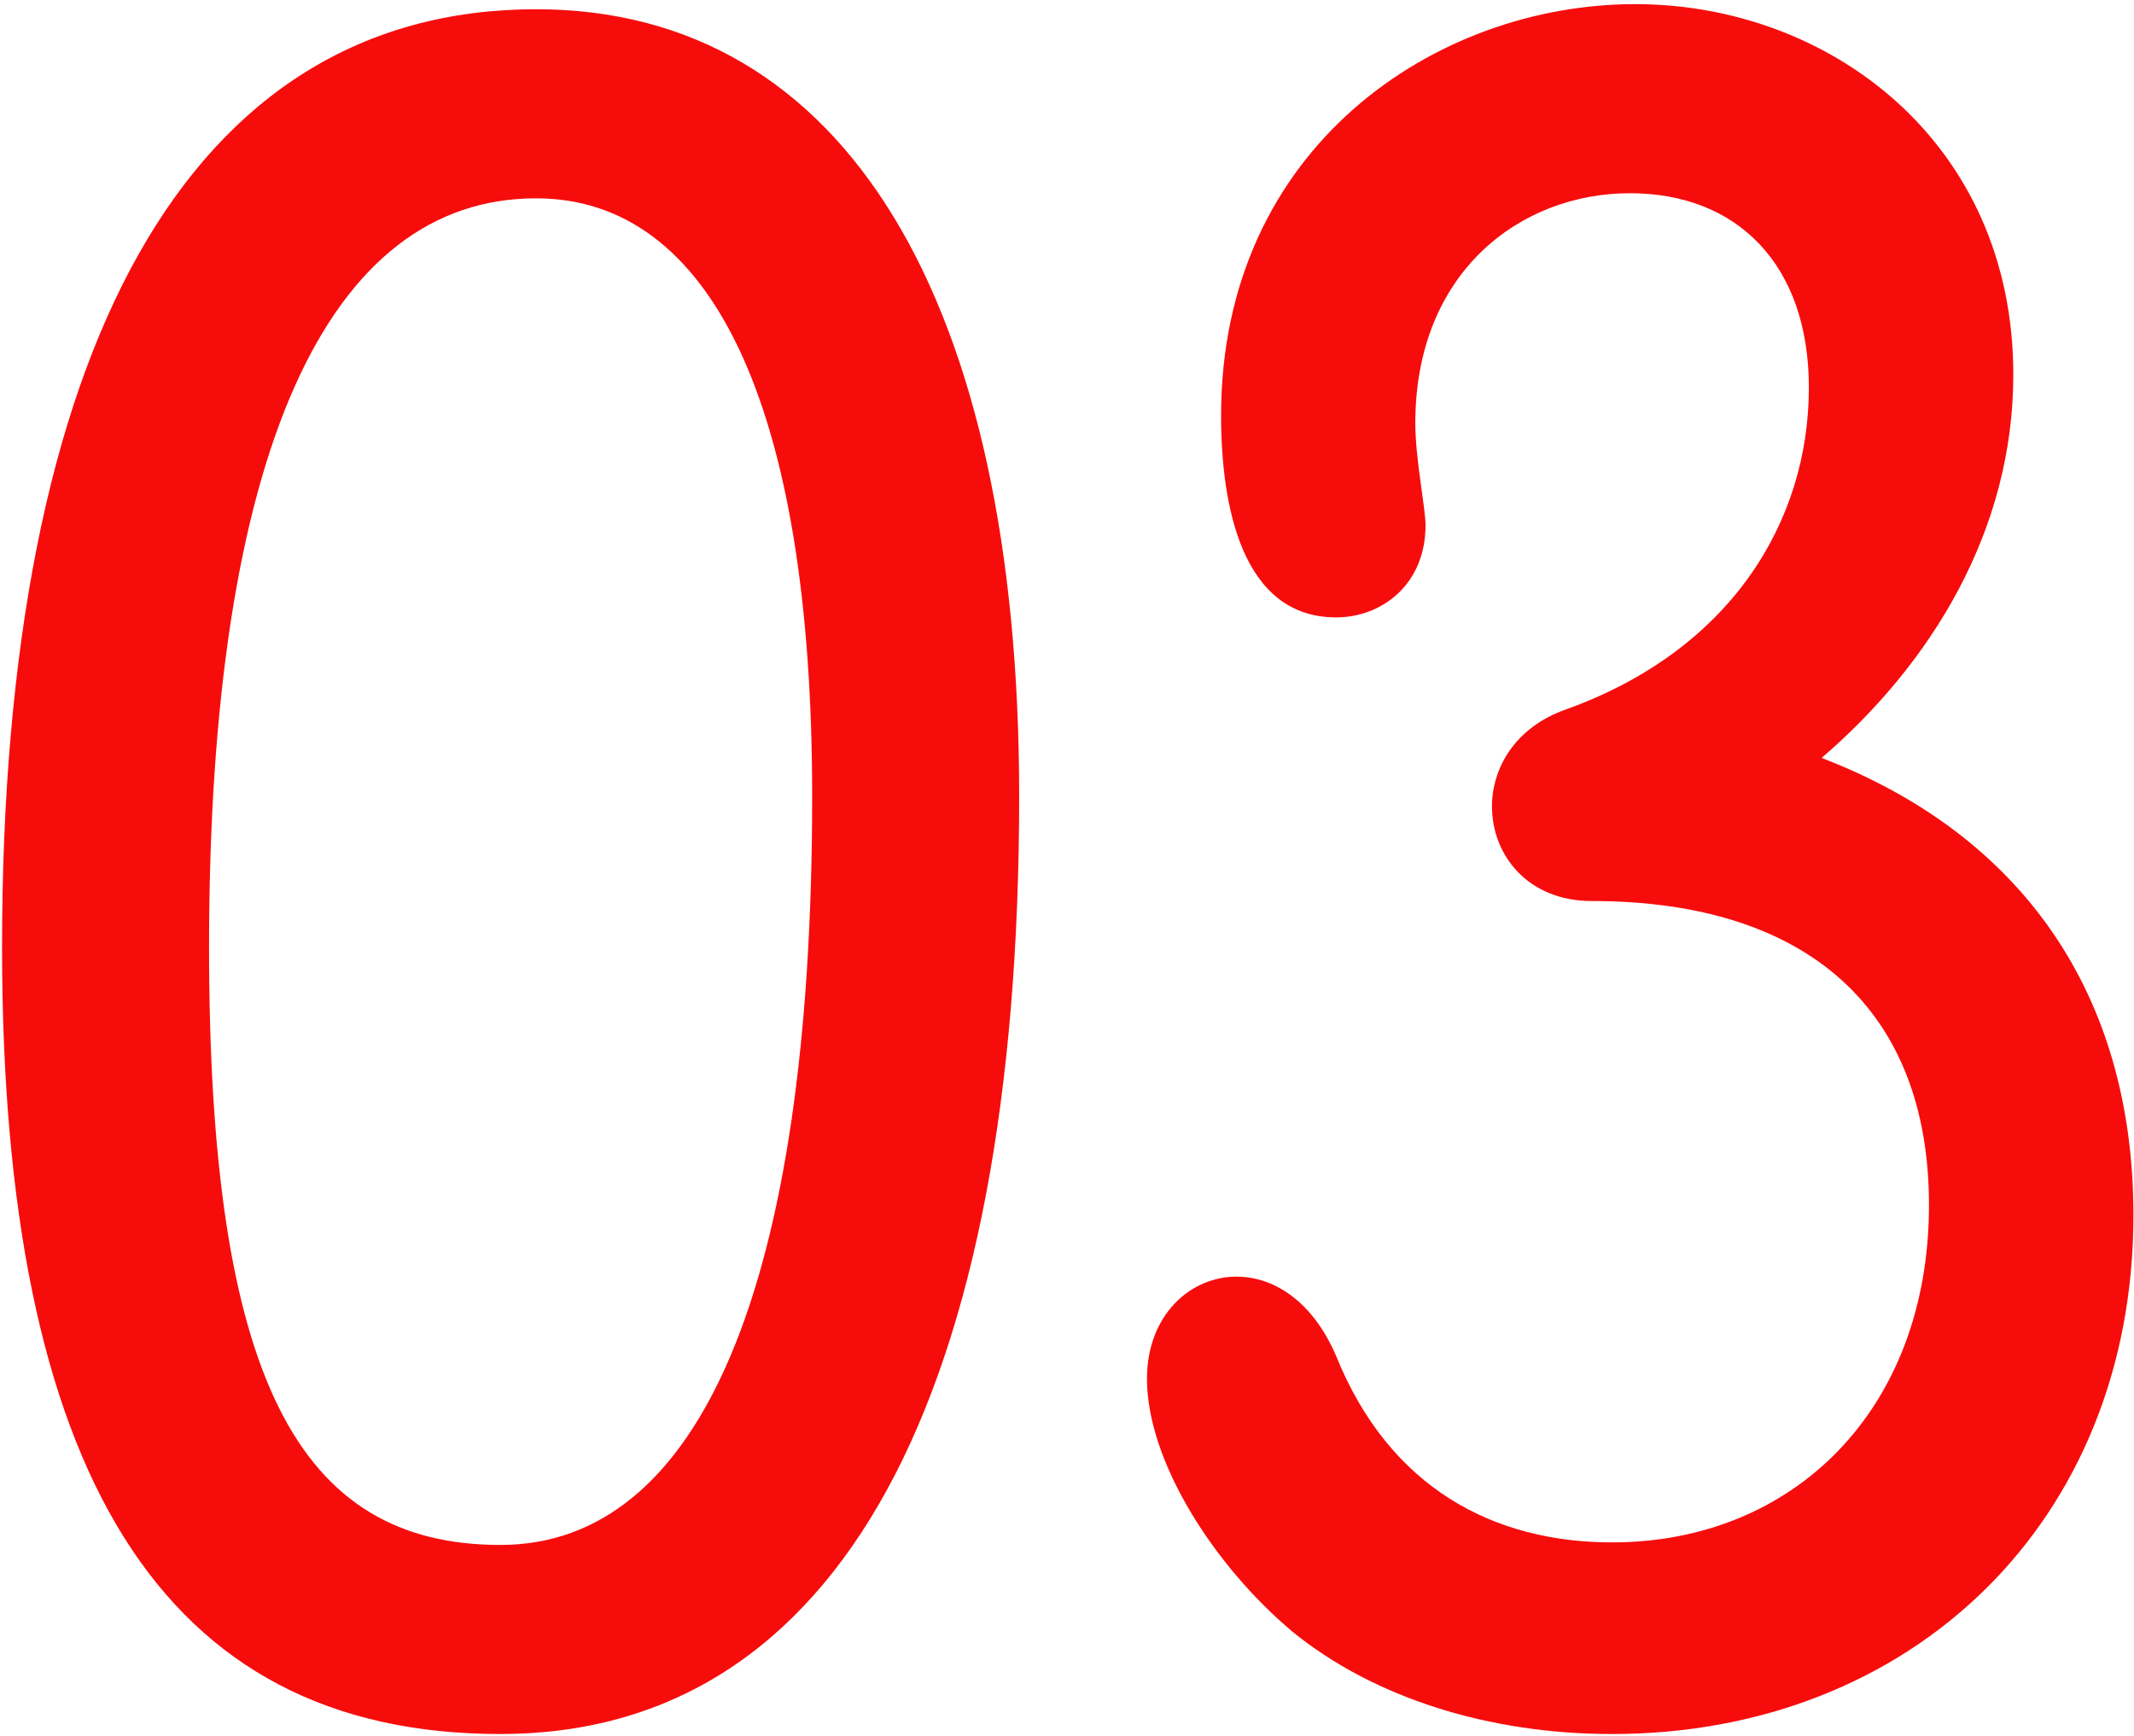
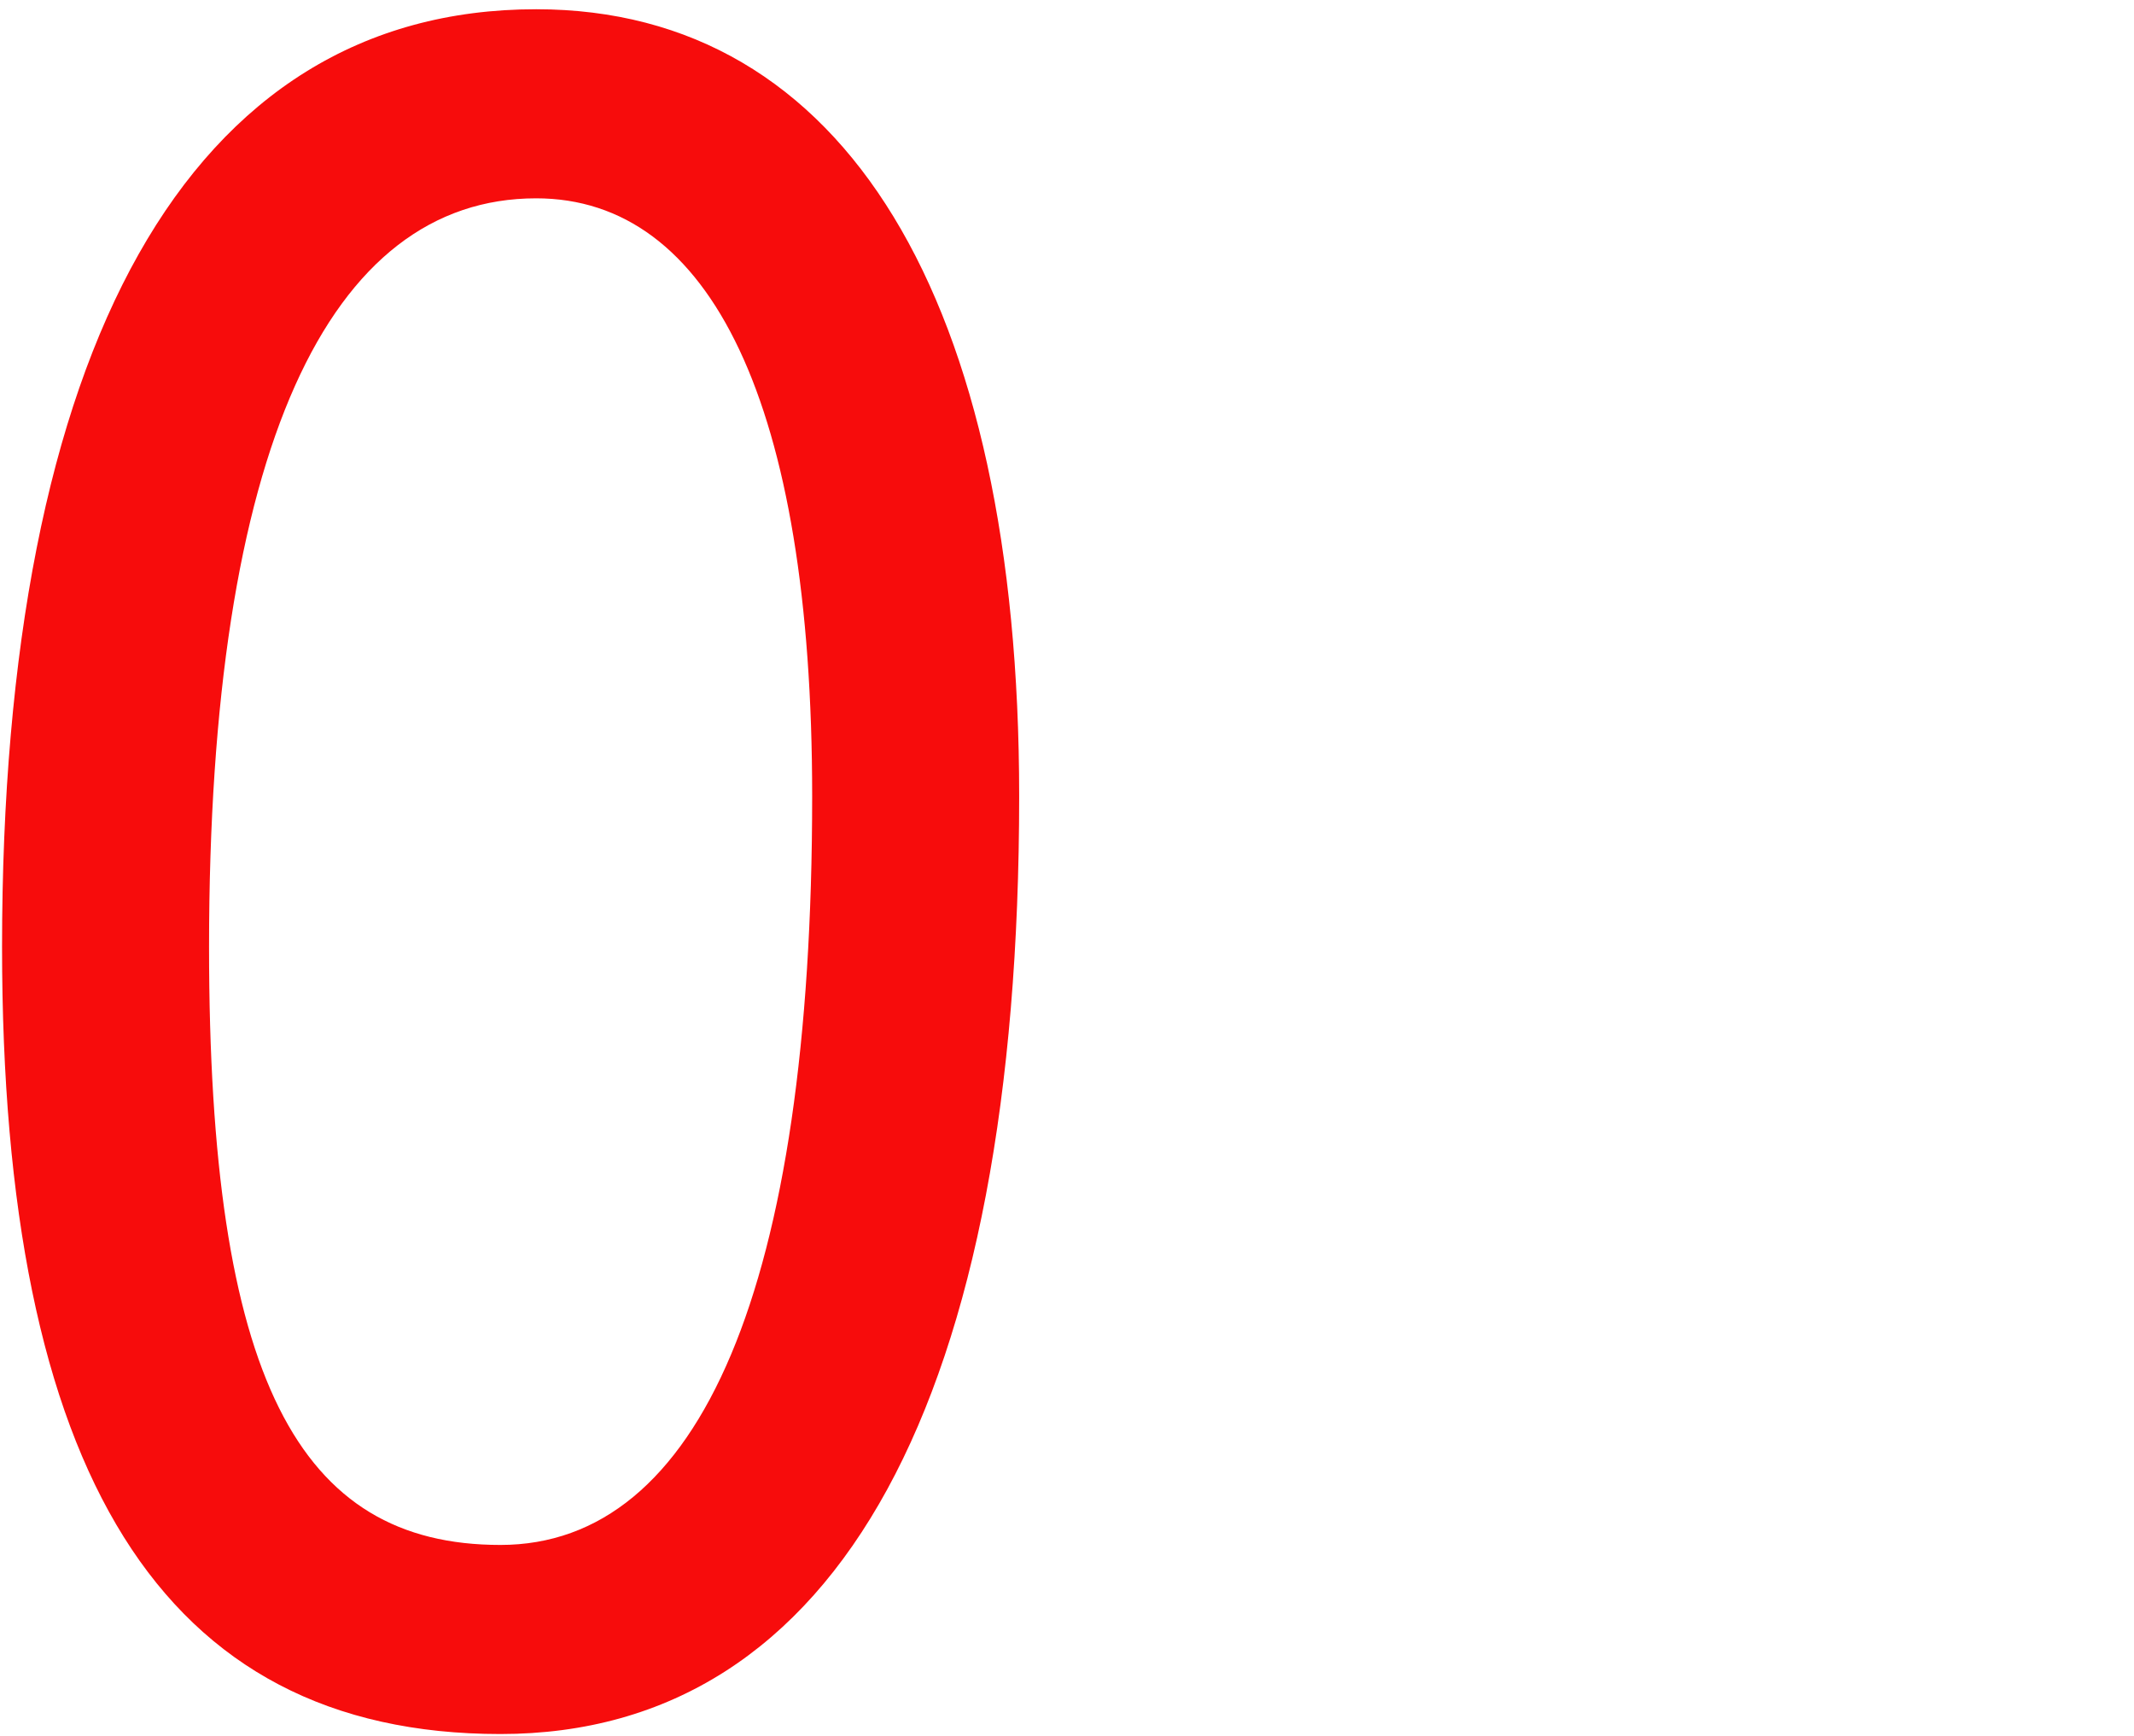
<svg xmlns="http://www.w3.org/2000/svg" width="429" height="349" viewBox="0 0 429 349" fill="none">
  <path d="M100.594 348.639C32.265 348.639 0.413 295.723 0.413 190.404C0.413 70.186 37.916 1.858 107.786 1.858C169.95 1.858 204.885 60.425 204.885 160.093C204.885 280.31 168.923 348.639 100.594 348.639ZM100.594 310.621C140.666 310.621 163.271 258.733 163.271 160.093C163.271 80.975 142.721 39.875 107.786 39.875C66.172 39.875 42.026 90.223 42.026 190.404C42.026 277.228 60.008 310.621 100.594 310.621Z" fill="#F70C0C" />
-   <path d="M366.207 152.386C406.279 167.799 428.884 199.651 428.884 244.348C428.884 305.998 384.188 348.639 324.079 348.639C299.419 348.639 276.3 341.446 259.86 328.089C243.934 314.731 230.577 293.668 230.577 277.228C230.577 264.384 239.31 256.678 248.558 256.678C256.264 256.678 263.97 261.815 268.594 272.604C279.383 299.319 300.447 310.108 324.079 310.108C360.555 310.108 387.784 283.393 387.784 242.293C387.784 203.248 363.638 181.156 319.969 181.156C307.125 181.156 299.933 171.909 299.933 162.148C299.933 154.441 304.557 146.221 314.832 142.625C347.712 130.809 363.638 105.121 363.638 77.893C363.638 53.233 349.253 38.848 327.675 38.848C305.584 38.848 284.52 54.774 284.52 85.085C284.52 92.278 286.575 102.039 286.575 105.635C286.575 117.451 277.842 124.13 268.594 124.13C249.585 124.13 245.475 101.525 245.475 83.544C245.475 29.6 288.63 0.83 328.703 0.83C367.748 0.83 404.738 28.573 404.738 75.324C404.738 106.663 388.298 133.378 366.207 152.386Z" fill="#F70C0C" />
</svg>